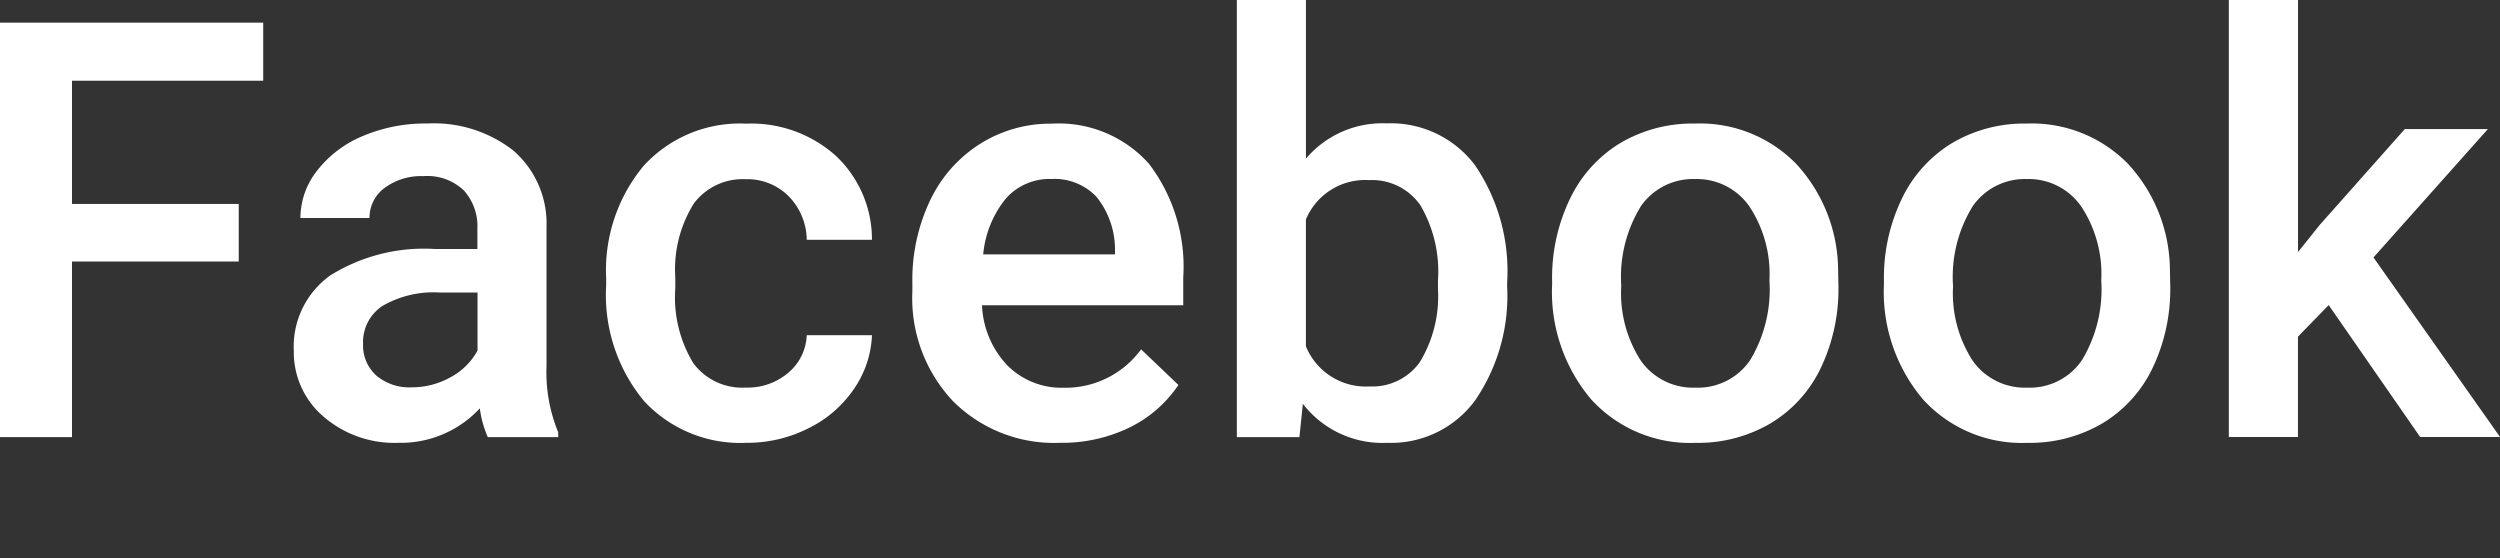
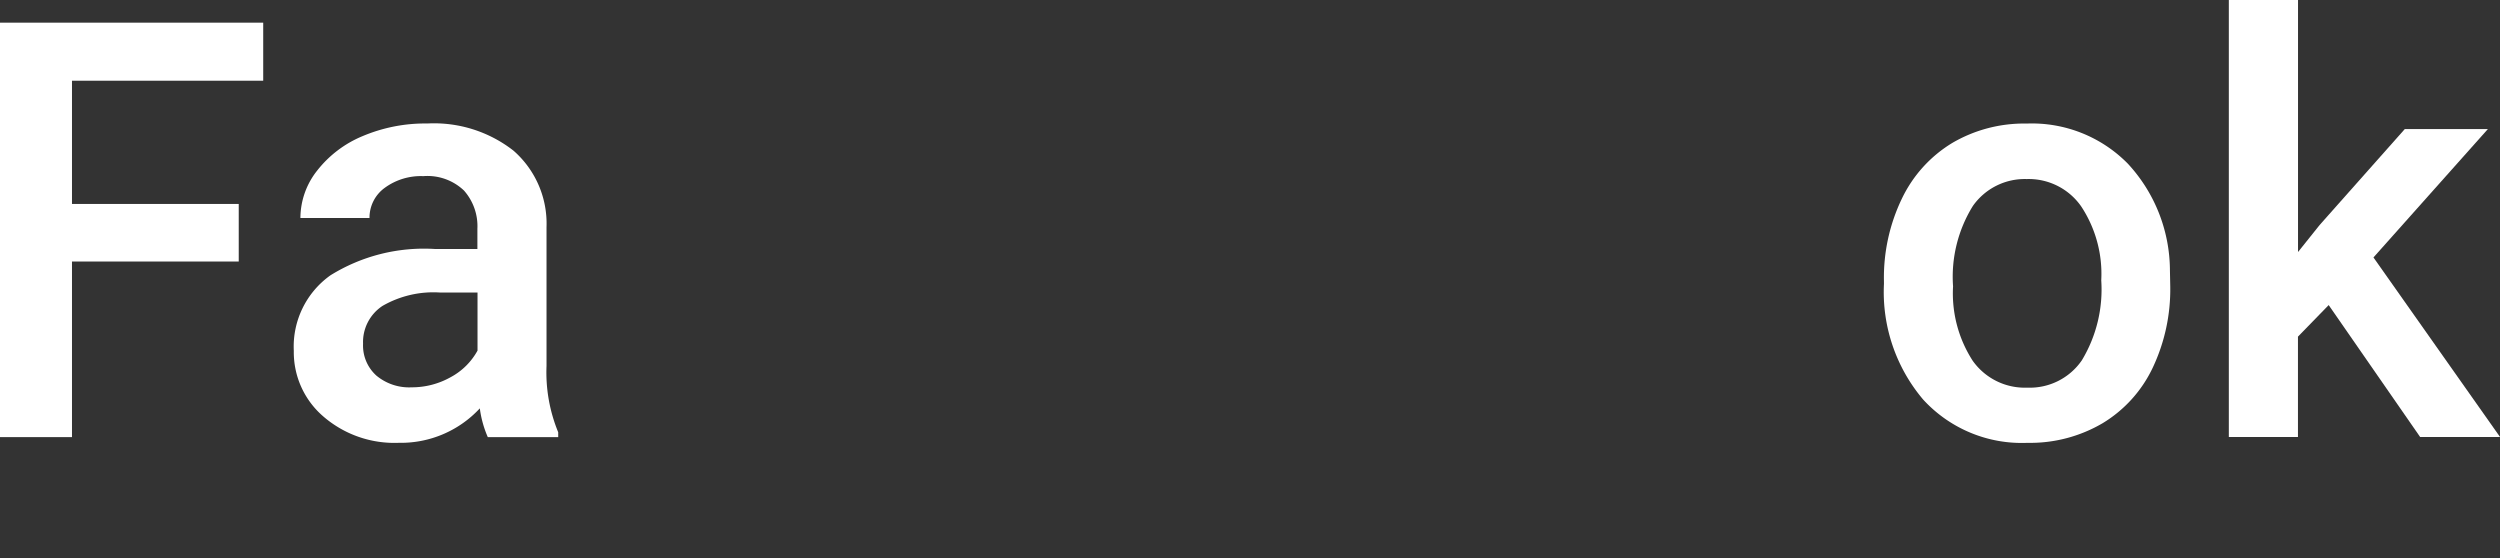
<svg xmlns="http://www.w3.org/2000/svg" width="77.211" height="17.244" viewBox="0 0 77.211 17.244">
  <rect x="0" y="0" width="77.211" height="17.244" fill="#333333" stroke="none" />
  <defs>
    <style>.a{isolation:isolate;}.b{fill:#fff;}</style>
  </defs>
  <g class="a" transform="translate(-1202.027 439.489)">
    <g class="a">
      <path class="b" d="M1209.4-431.412h-5.15v5.423h-2.223v-12.8h8.129v1.793h-5.906v3.806h5.15Z" />
      <path class="b" d="M1217.092-425.989a3.286,3.286,0,0,1-.246-.888,3.326,3.326,0,0,1-2.5,1.064,3.355,3.355,0,0,1-2.338-.818,2.615,2.615,0,0,1-.907-2.021,2.7,2.7,0,0,1,1.13-2.333,5.472,5.472,0,0,1,3.23-.814h1.31v-.624a1.66,1.66,0,0,0-.414-1.181,1.634,1.634,0,0,0-1.256-.445,1.888,1.888,0,0,0-1.195.364,1.135,1.135,0,0,0-.467.928h-2.134a2.366,2.366,0,0,1,.517-1.463,3.464,3.464,0,0,1,1.411-1.068,4.957,4.957,0,0,1,1.992-.387,3.985,3.985,0,0,1,2.662.84,2.991,2.991,0,0,1,1.019,2.359v4.289a4.861,4.861,0,0,0,.361,2.048v.15Zm-2.348-1.538a2.437,2.437,0,0,0,1.192-.308,2.049,2.049,0,0,0,.839-.826v-1.793h-1.152a3.146,3.146,0,0,0-1.783.413,1.337,1.337,0,0,0-.6,1.169,1.249,1.249,0,0,0,.408.98A1.579,1.579,0,0,0,1214.744-427.527Z" />
-       <path class="b" d="M1225.055-427.519a1.931,1.931,0,0,0,1.326-.465,1.593,1.593,0,0,0,.562-1.152h2.014a3.131,3.131,0,0,1-.555,1.657,3.623,3.623,0,0,1-1.406,1.217,4.188,4.188,0,0,1-1.916.449,4.055,4.055,0,0,1-3.164-1.292,5.127,5.127,0,0,1-1.168-3.569v-.22a5.043,5.043,0,0,1,1.16-3.476,4.022,4.022,0,0,1,3.164-1.3,3.912,3.912,0,0,1,2.764.988,3.547,3.547,0,0,1,1.121,2.6h-2.014a1.957,1.957,0,0,0-.557-1.345,1.8,1.8,0,0,0-1.331-.527,1.882,1.882,0,0,0-1.6.751,3.839,3.839,0,0,0-.572,2.281v.343a3.9,3.9,0,0,0,.558,2.308A1.879,1.879,0,0,0,1225.055-427.519Z" />
-       <path class="b" d="M1234.758-425.813a4.415,4.415,0,0,1-3.292-1.28,4.634,4.634,0,0,1-1.261-3.4v-.264a5.7,5.7,0,0,1,.549-2.544,4.176,4.176,0,0,1,1.543-1.745,4.077,4.077,0,0,1,2.215-.624,3.732,3.732,0,0,1,3,1.239,5.244,5.244,0,0,1,1.059,3.507v.862h-6.215a2.859,2.859,0,0,0,.788,1.863,2.36,2.36,0,0,0,1.736.685,2.891,2.891,0,0,0,2.39-1.186l1.151,1.1a3.842,3.842,0,0,1-1.525,1.322A4.774,4.774,0,0,1,1234.758-425.813Zm-.256-8.148a1.8,1.8,0,0,0-1.419.615,3.188,3.188,0,0,0-.69,1.714h4.07v-.158a2.594,2.594,0,0,0-.572-1.621A1.786,1.786,0,0,0,1234.5-433.961Z" />
-       <path class="b" d="M1248.574-430.647a5.713,5.713,0,0,1-.989,3.524,3.22,3.22,0,0,1-2.72,1.31,3.1,3.1,0,0,1-2.6-1.205l-.106,1.029h-1.933v-13.5h2.134v4.9a3.094,3.094,0,0,1,2.489-1.09,3.256,3.256,0,0,1,2.732,1.292,5.81,5.81,0,0,1,.994,3.612Zm-2.136-.185a4.037,4.037,0,0,0-.545-2.32,1.815,1.815,0,0,0-1.582-.774,1.985,1.985,0,0,0-1.952,1.213v3.92a2,2,0,0,0,1.969,1.239,1.8,1.8,0,0,0,1.547-.747,3.916,3.916,0,0,0,.563-2.259Z" />
-       <path class="b" d="M1249.963-430.832a5.6,5.6,0,0,1,.553-2.519,4.052,4.052,0,0,1,1.556-1.722,4.388,4.388,0,0,1,2.3-.6,4.154,4.154,0,0,1,3.124,1.239,4.879,4.879,0,0,1,1.3,3.288l.01.5a5.66,5.66,0,0,1-.541,2.513,4,4,0,0,1-1.547,1.714,4.418,4.418,0,0,1-2.324.607,4.129,4.129,0,0,1-3.222-1.34,5.134,5.134,0,0,1-1.208-3.574Zm2.135.185a3.835,3.835,0,0,0,.607,2.3,1.973,1.973,0,0,0,1.688.83,1.949,1.949,0,0,0,1.682-.843,4.228,4.228,0,0,0,.6-2.47,3.782,3.782,0,0,0-.62-2.285,1.977,1.977,0,0,0-1.683-.844,1.959,1.959,0,0,0-1.662.831A4.151,4.151,0,0,0,1252.1-430.647Z" />
      <path class="b" d="M1260.211-430.832a5.615,5.615,0,0,1,.553-2.519,4.052,4.052,0,0,1,1.556-1.722,4.388,4.388,0,0,1,2.3-.6,4.154,4.154,0,0,1,3.124,1.239,4.873,4.873,0,0,1,1.3,3.288l.01.5a5.66,5.66,0,0,1-.541,2.513,4,4,0,0,1-1.547,1.714,4.416,4.416,0,0,1-2.324.607,4.129,4.129,0,0,1-3.222-1.34,5.135,5.135,0,0,1-1.208-3.574Zm2.135.185a3.834,3.834,0,0,0,.607,2.3,1.973,1.973,0,0,0,1.688.83,1.949,1.949,0,0,0,1.682-.843,4.229,4.229,0,0,0,.6-2.47,3.782,3.782,0,0,0-.62-2.285,1.977,1.977,0,0,0-1.683-.844,1.959,1.959,0,0,0-1.662.831A4.151,4.151,0,0,0,1262.346-430.647Z" />
      <path class="b" d="M1273.947-430.067l-.949.975v3.1h-2.135v-13.5H1273v7.787l.668-.835,2.629-2.962h2.566l-3.533,3.964,3.91,5.546h-2.468Z" />
    </g>
  </g>
</svg>